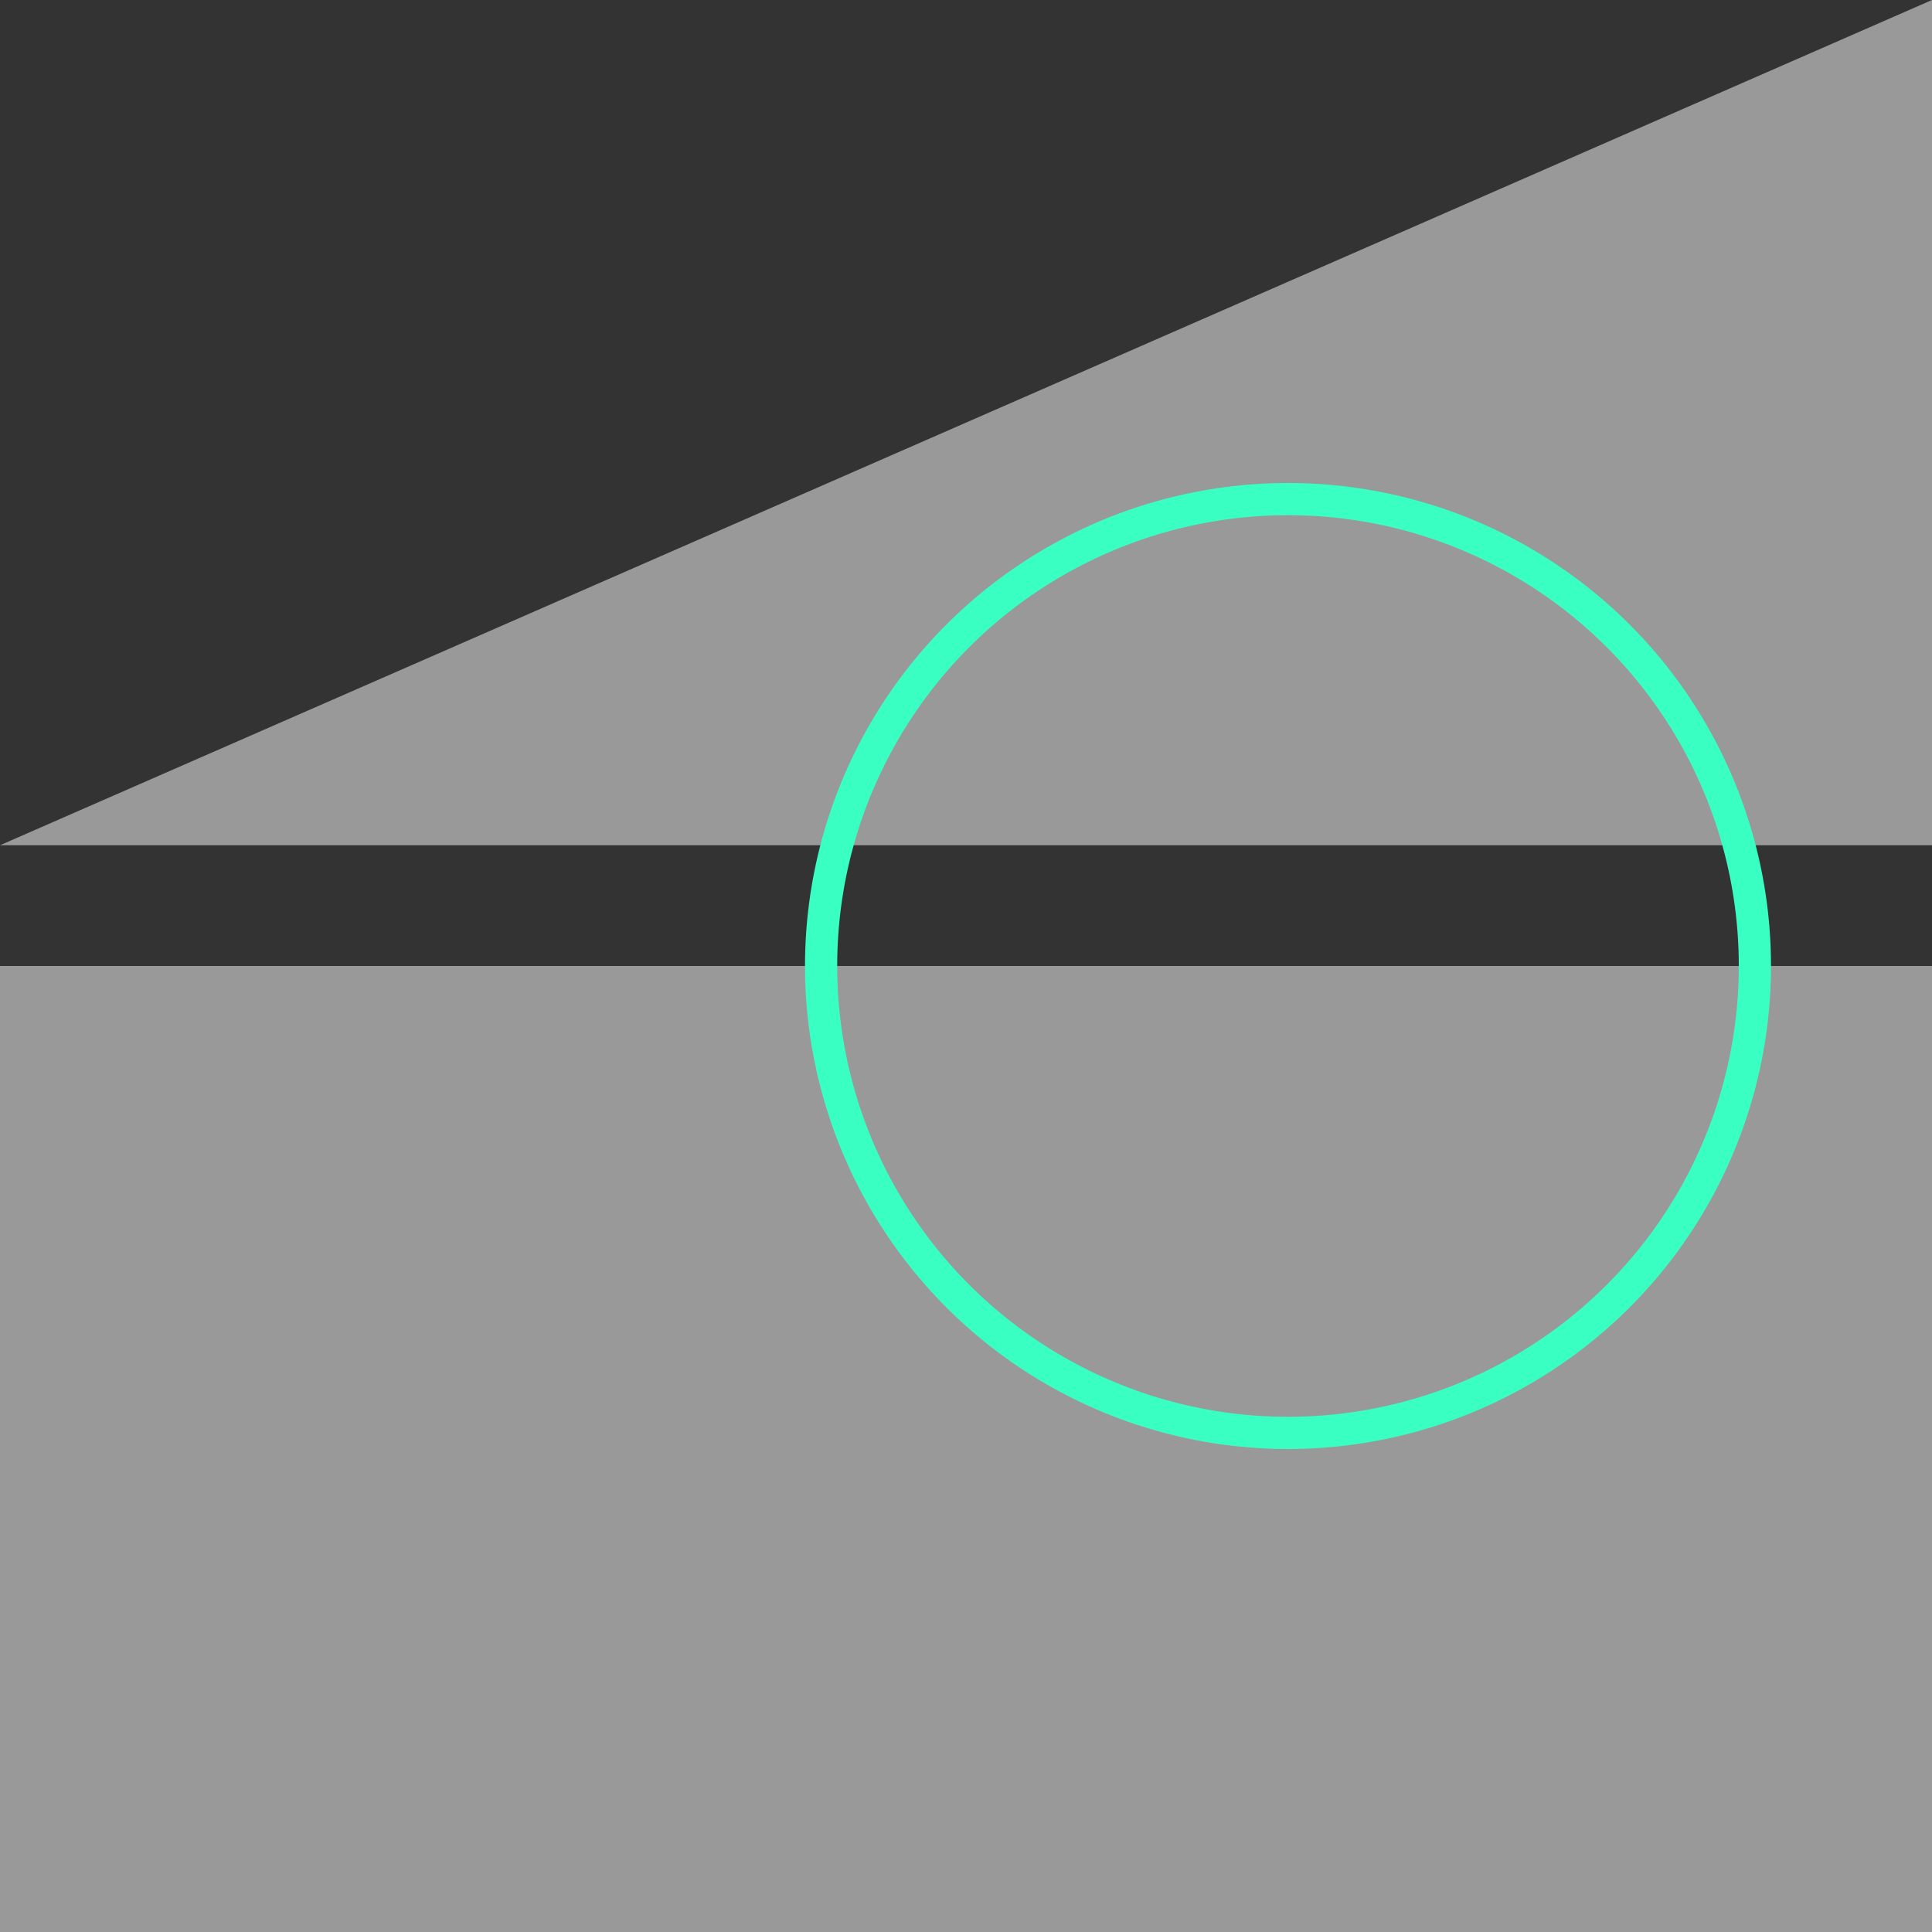
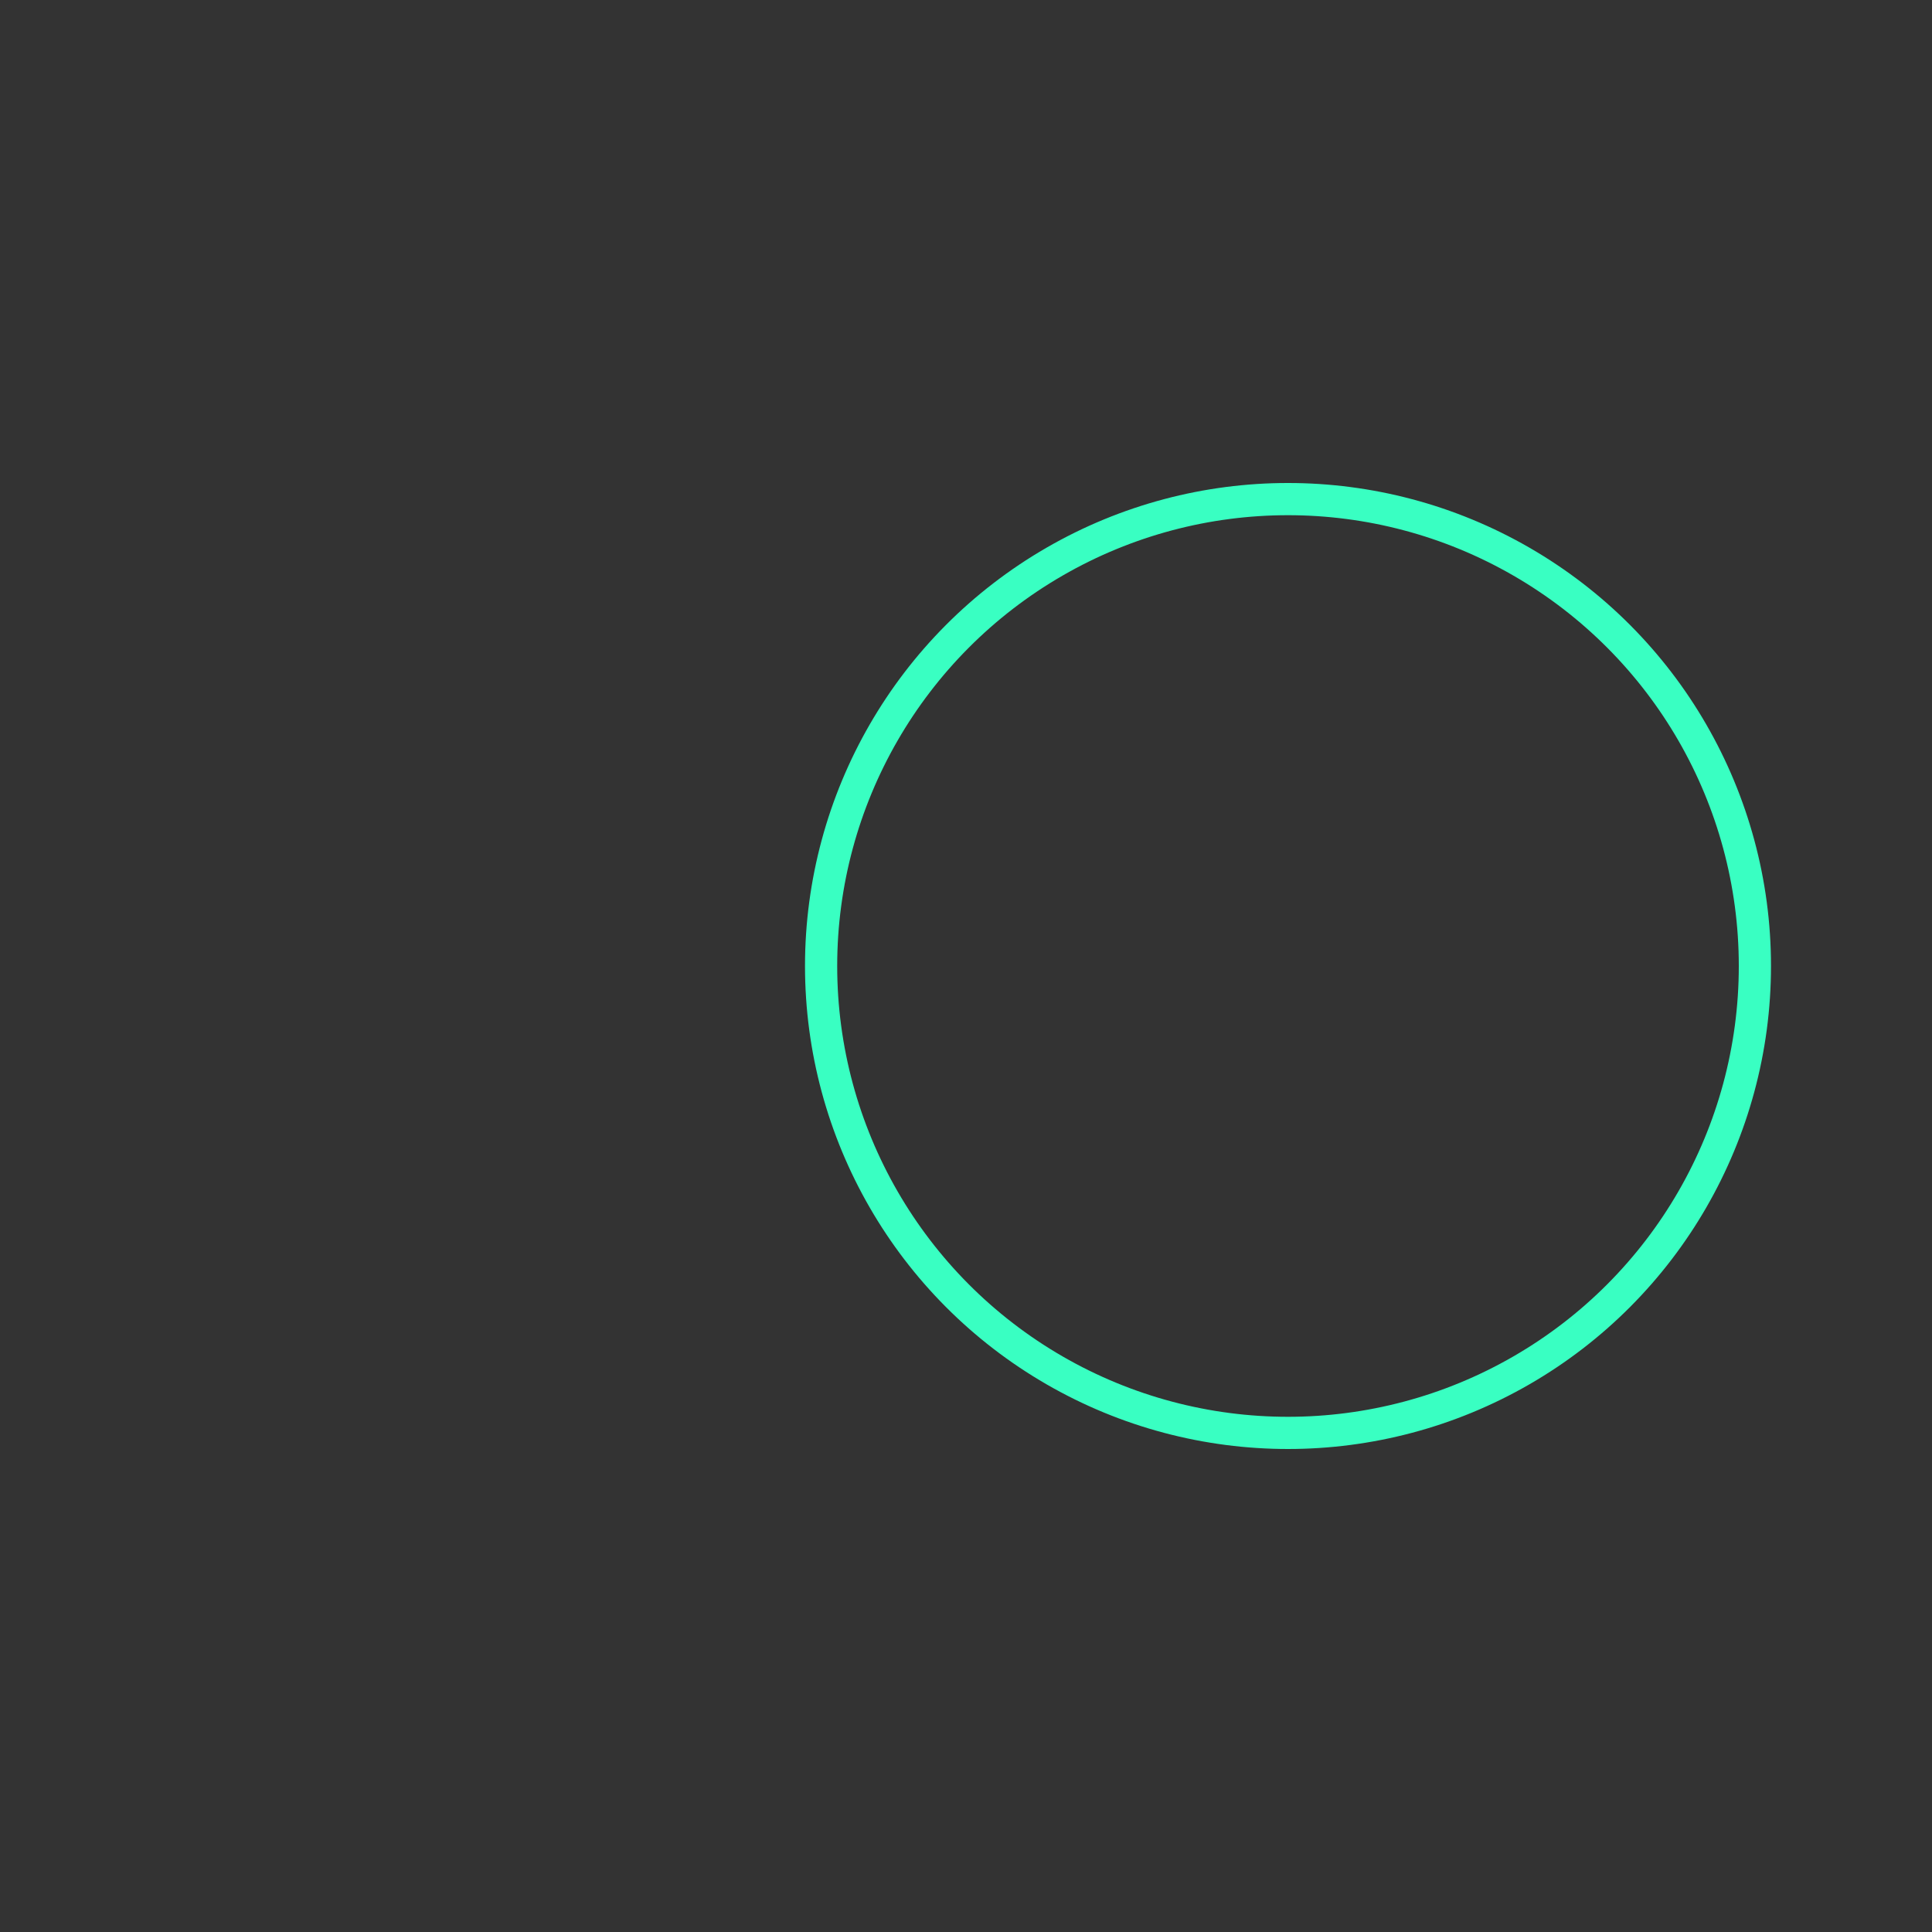
<svg xmlns="http://www.w3.org/2000/svg" width="60" height="60" viewBox="0 0 60 60" fill="none">
  <rect x="0" y="0" width="60" height="60" fill="#333333" stroke="none" />
-   <path d="M60 30H0V60H60V30Z" fill="white" fill-opacity="0.5" />
-   <path d="M0 26.25L60 0V26.25H0Z" fill="white" fill-opacity="0.5" />
  <circle cx="40" cy="30" r="14.5" stroke="#39FFC2" />
</svg>